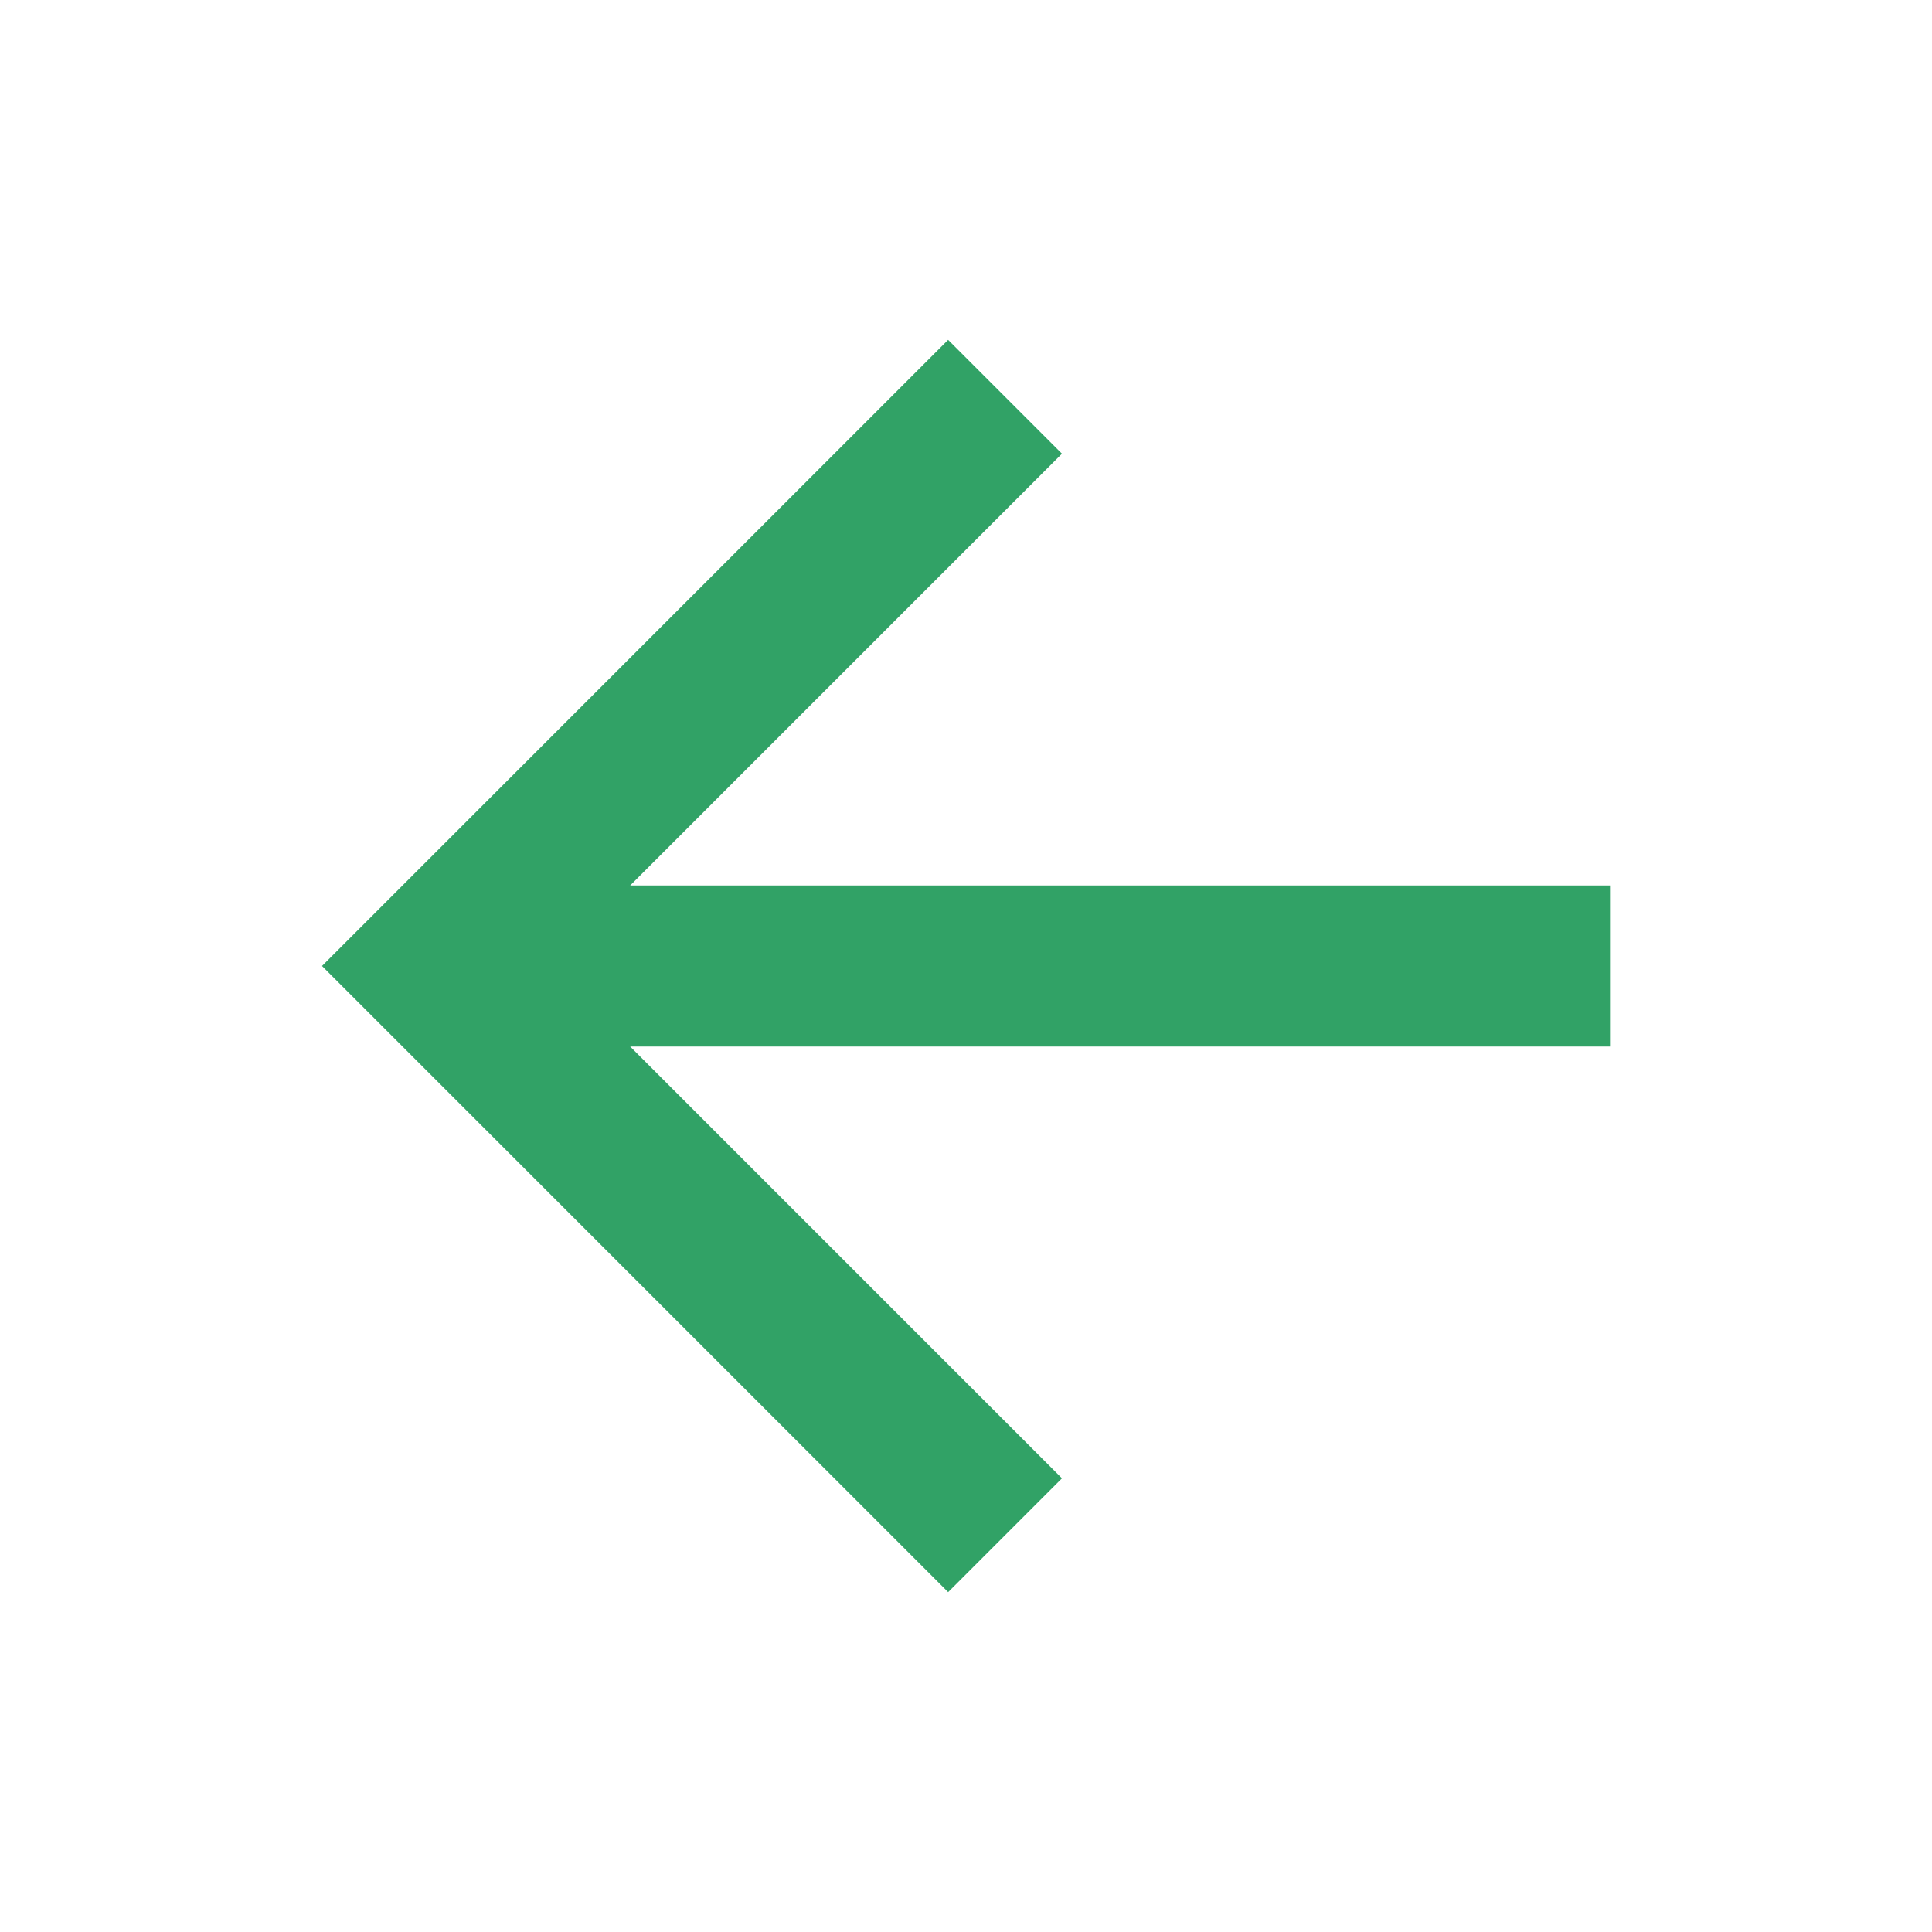
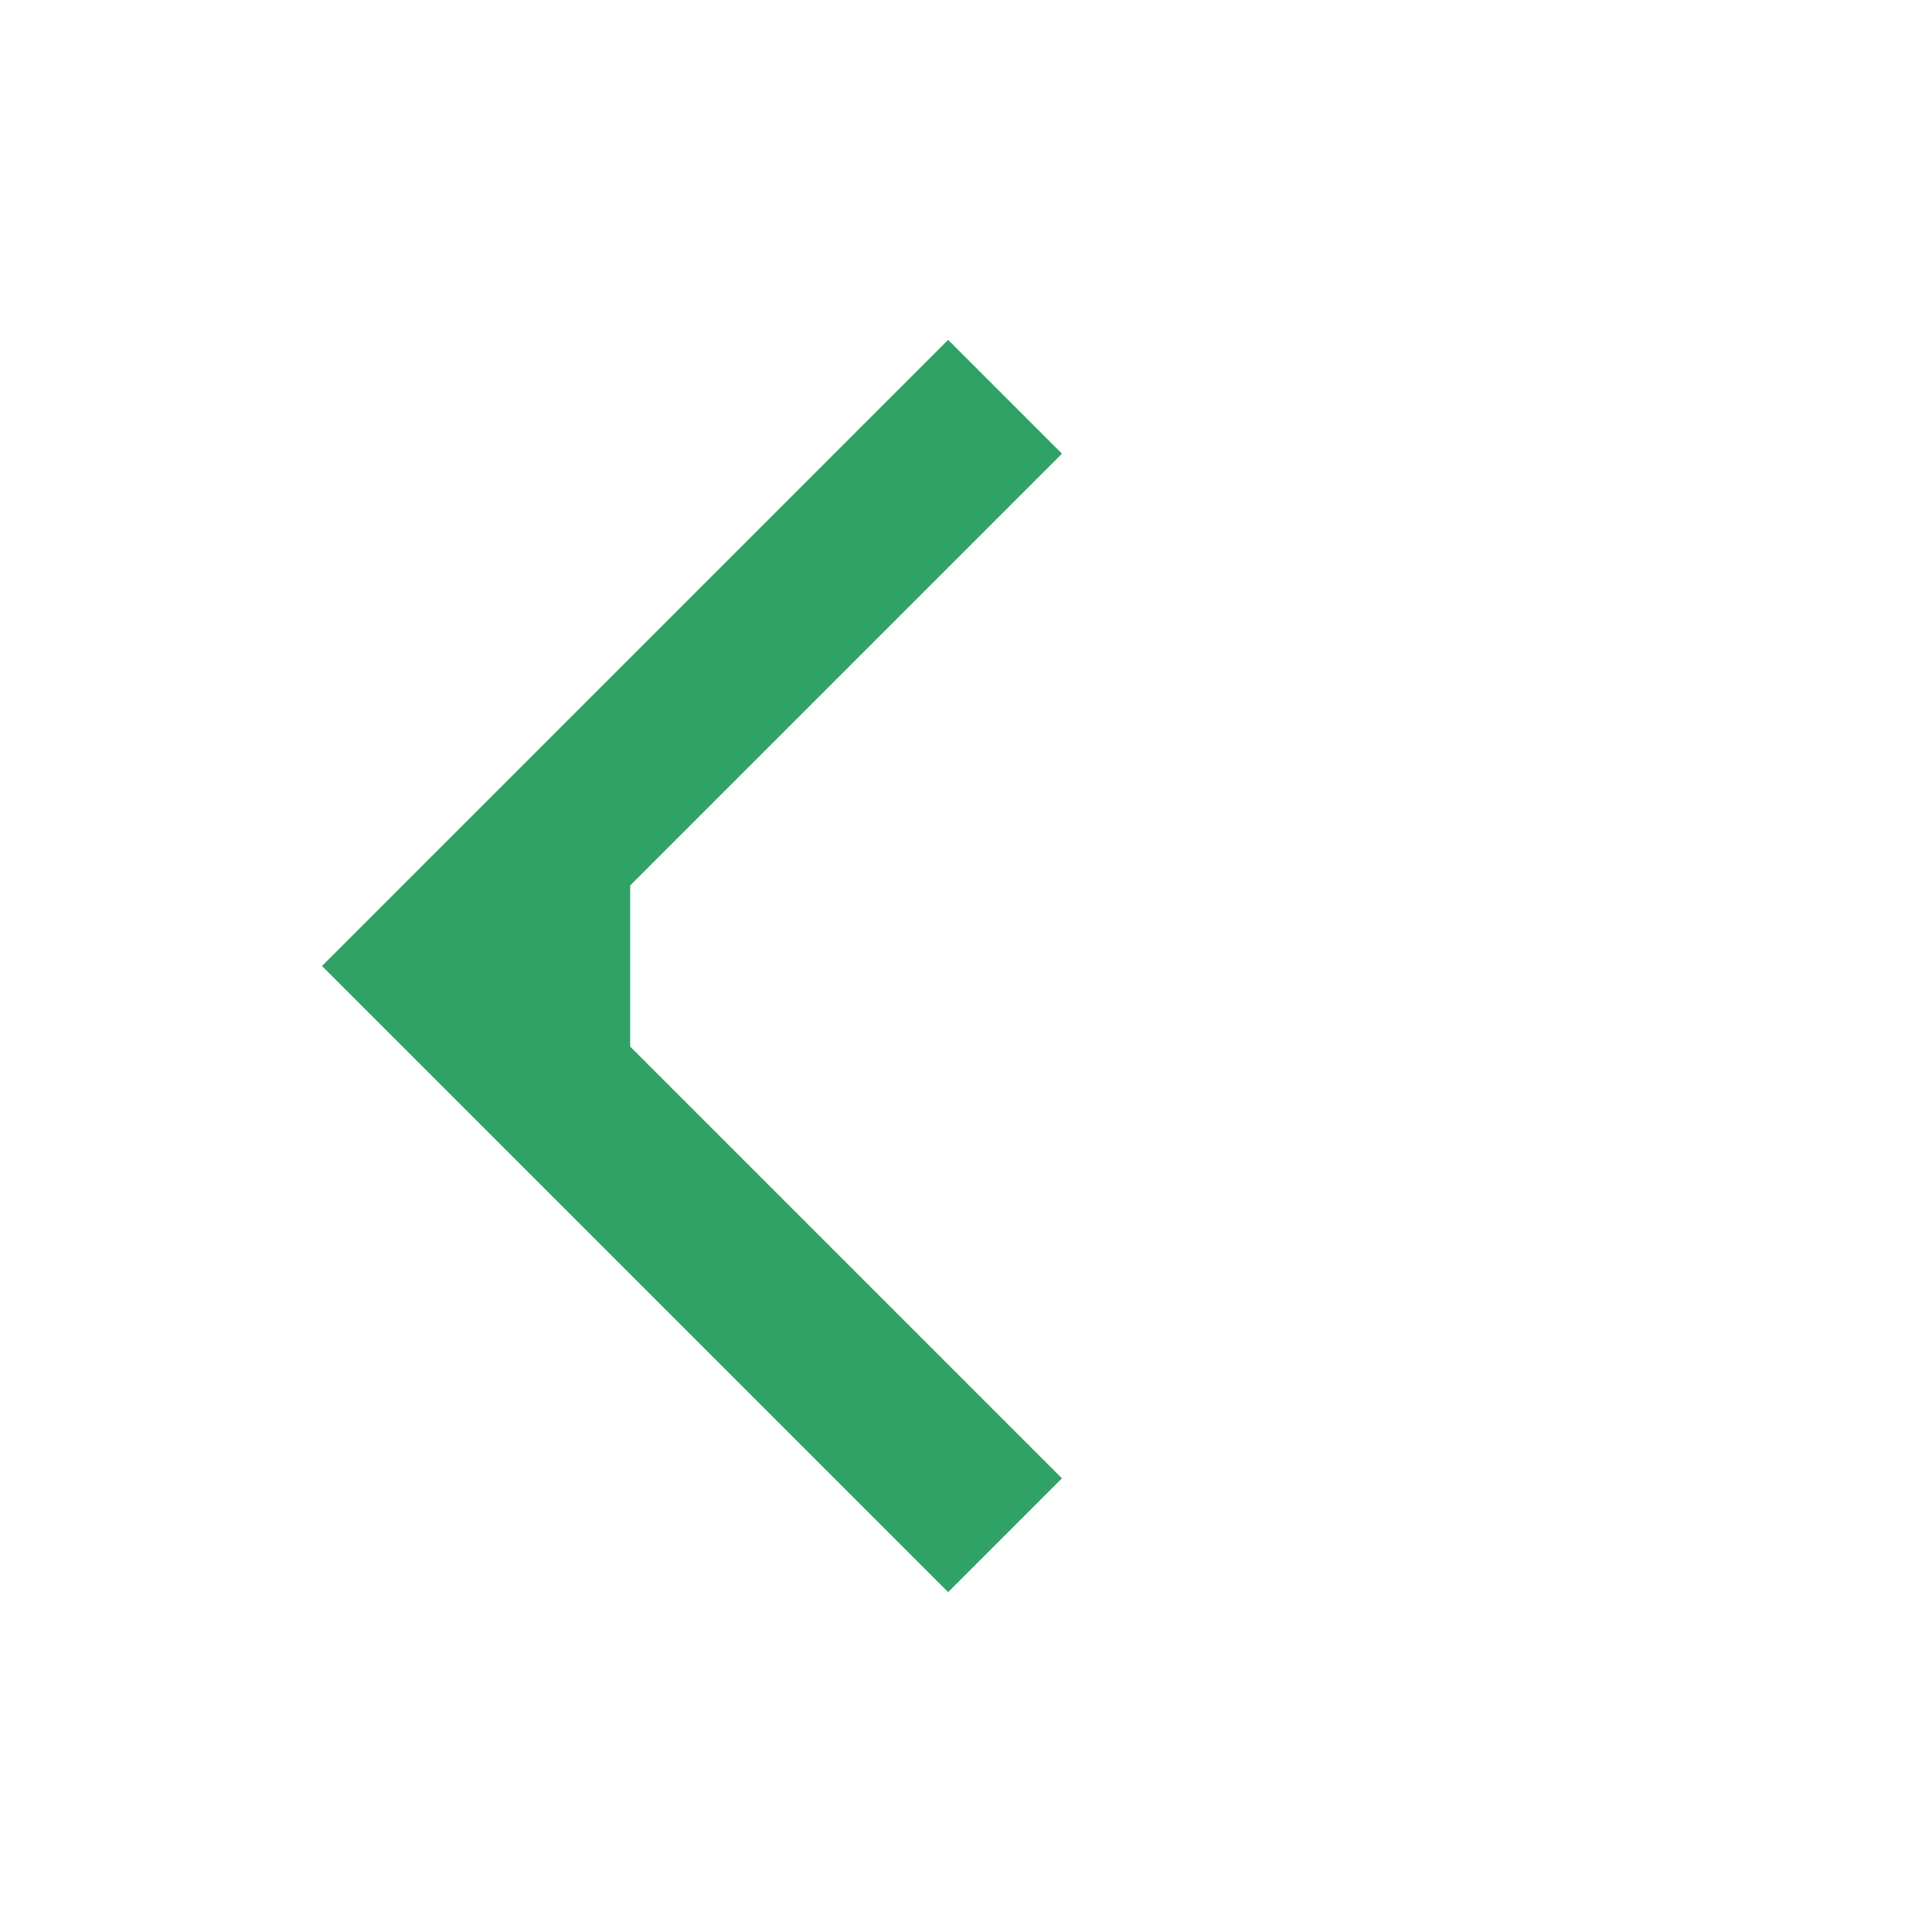
<svg xmlns="http://www.w3.org/2000/svg" viewBox="0 0 24 24" fill="rgba(49,162,102,1)">
-   <path d="M7.828 11H20V13H7.828L13.192 18.364L11.778 19.778L4 12L11.778 4.222L13.192 5.636L7.828 11Z" />
+   <path d="M7.828 11V13H7.828L13.192 18.364L11.778 19.778L4 12L11.778 4.222L13.192 5.636L7.828 11Z" />
</svg>